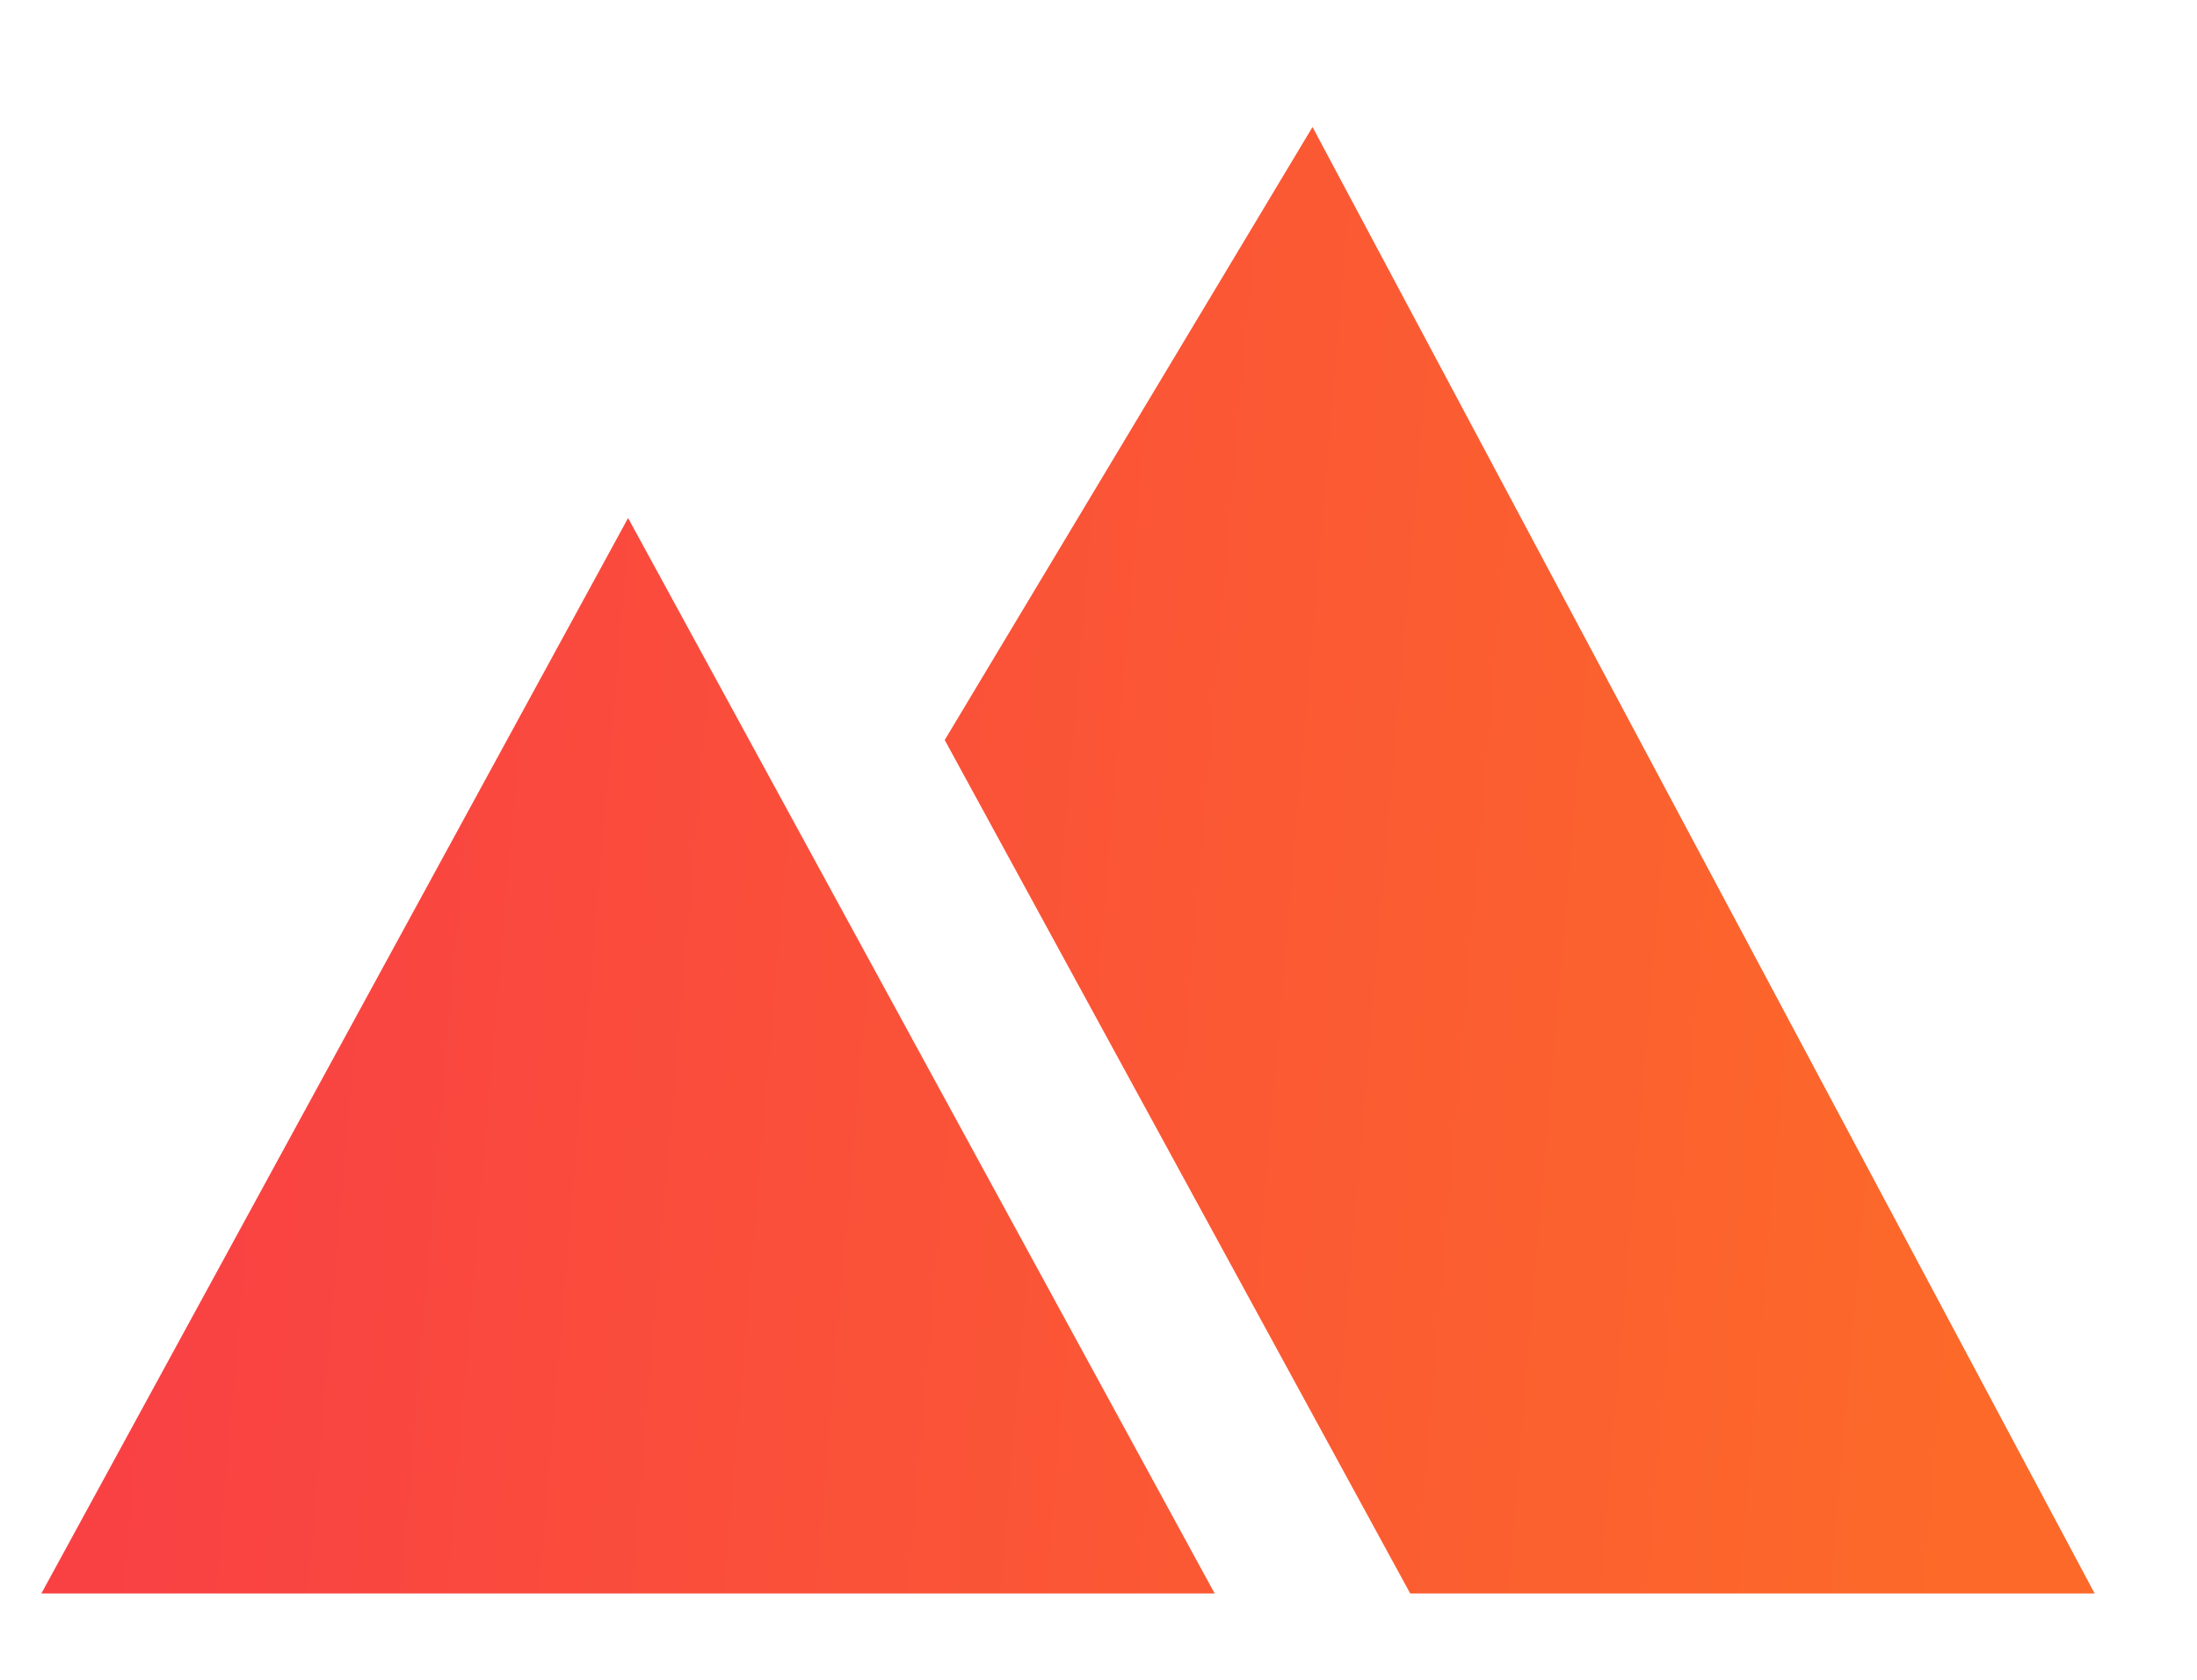
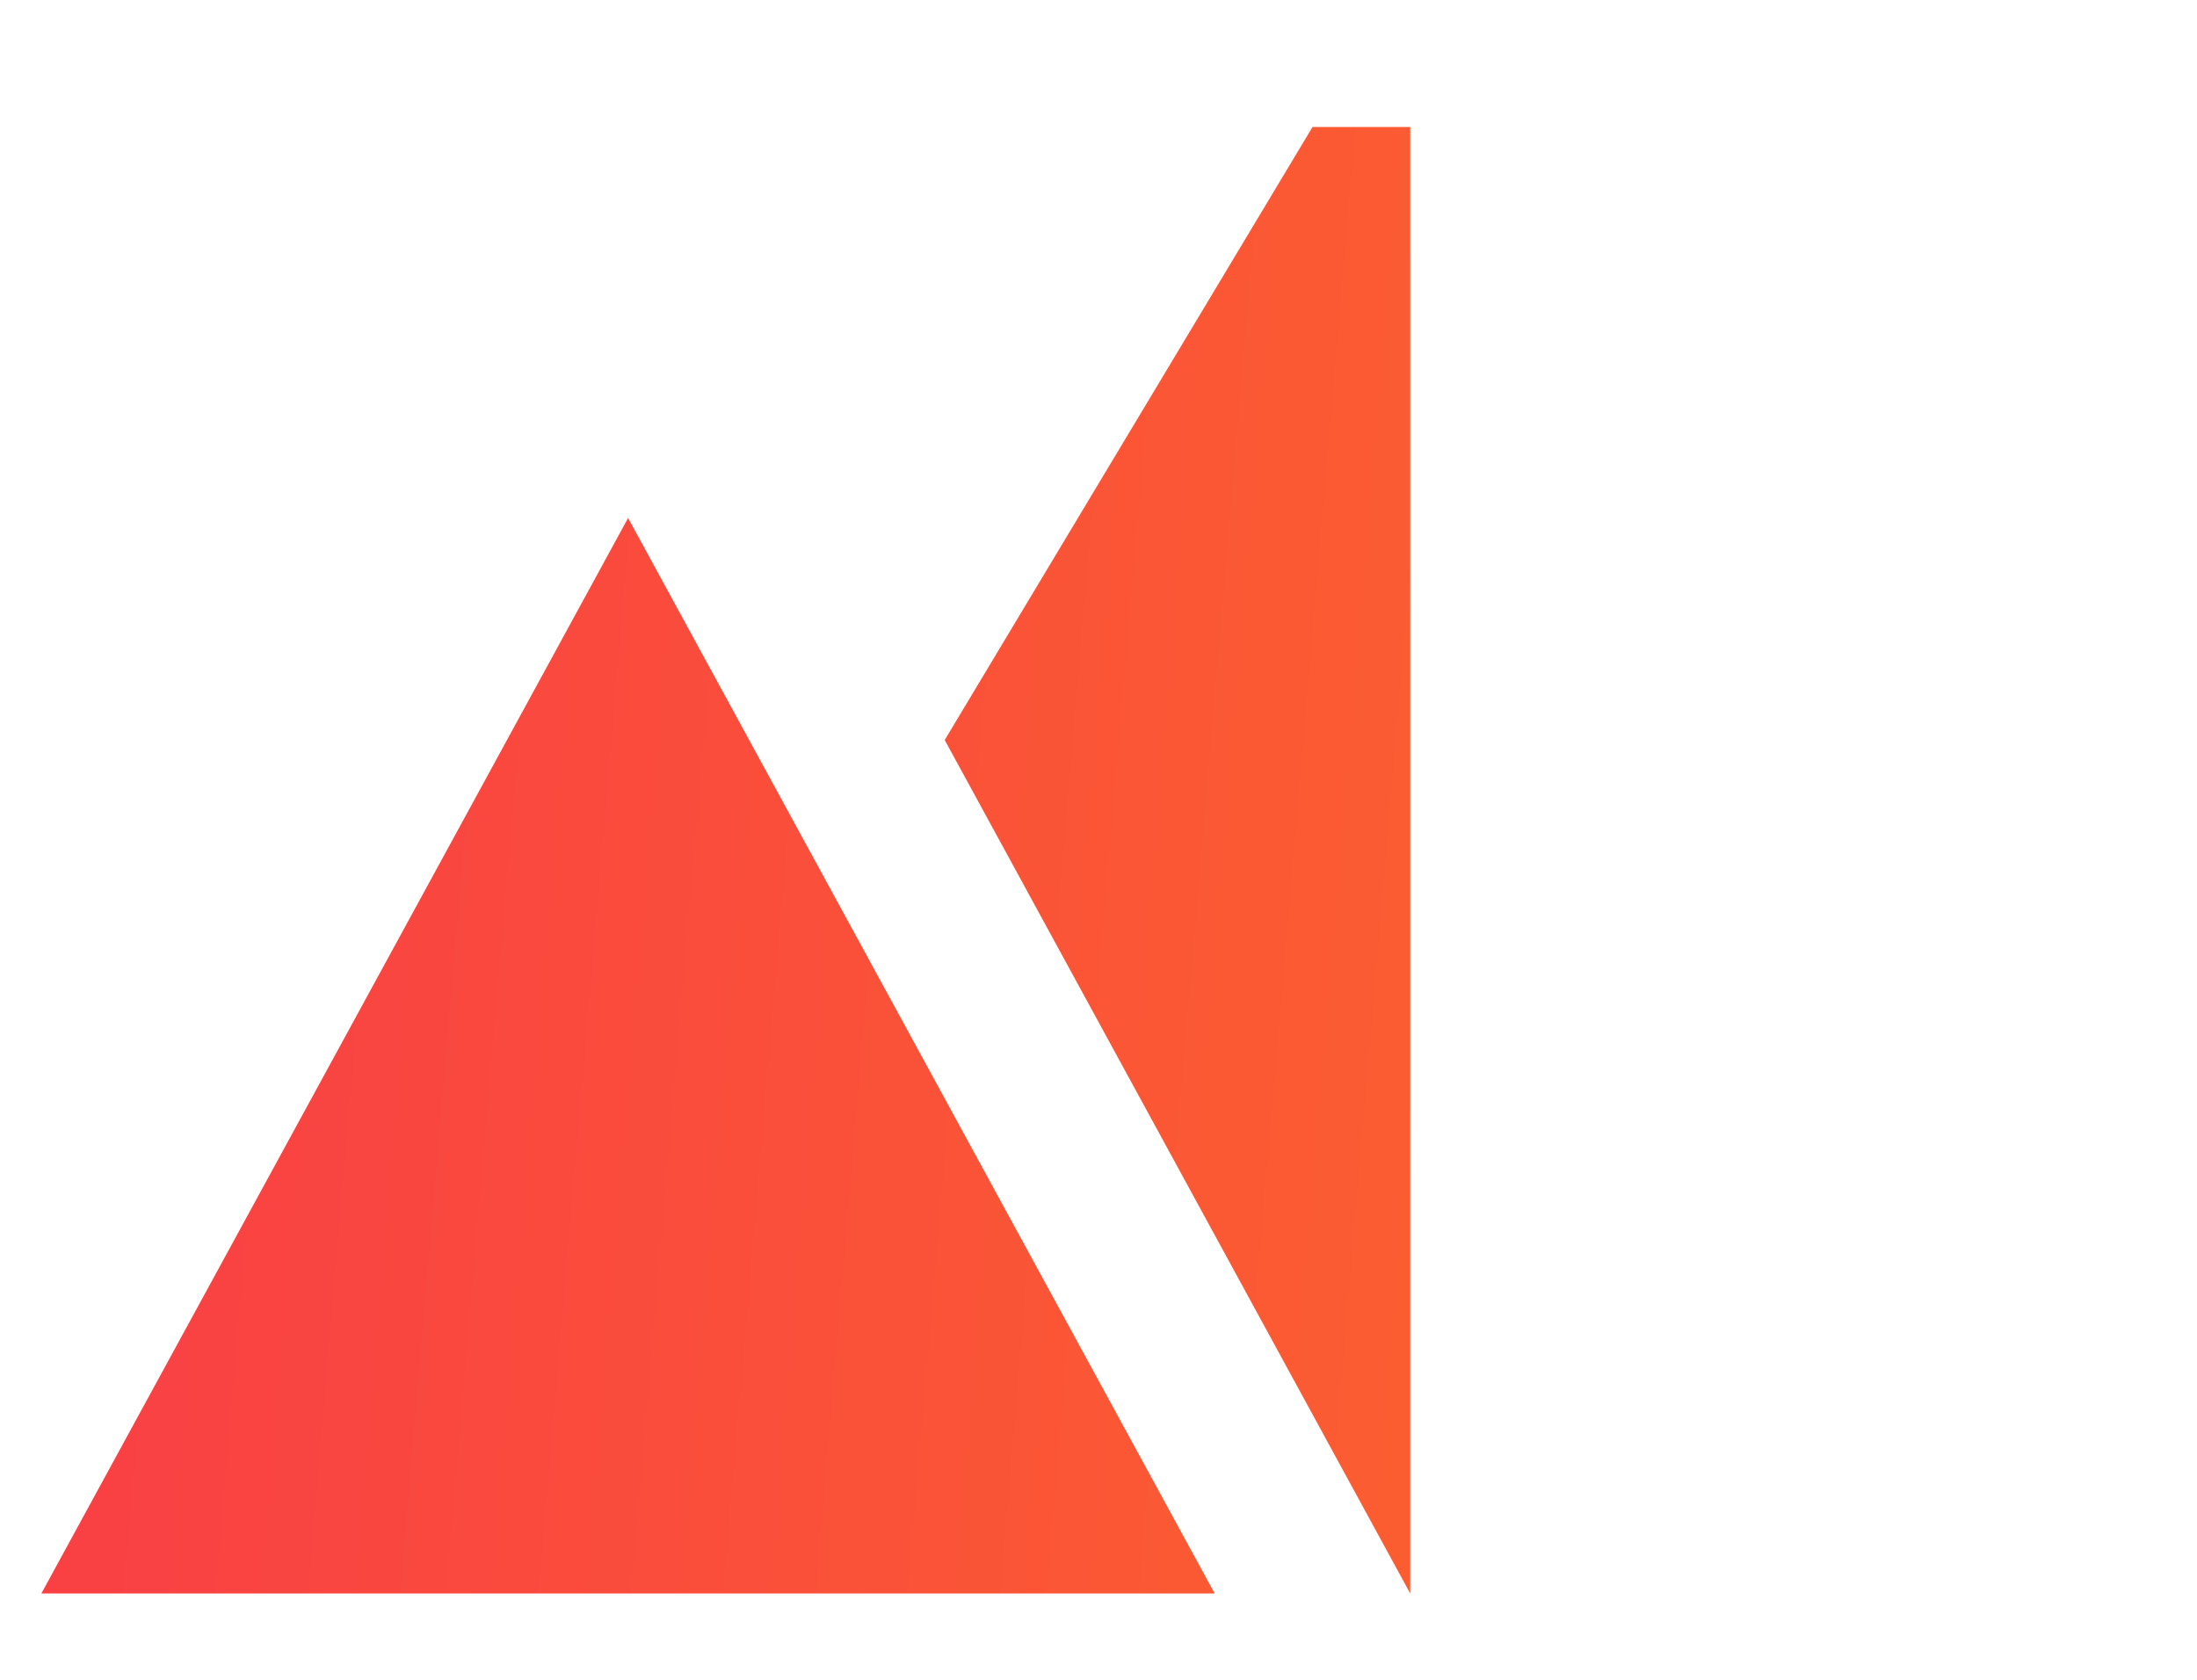
<svg xmlns="http://www.w3.org/2000/svg" width="17" height="13" viewBox="0 0 17 13" fill="none">
-   <path d="M10.912 12.332L7.31 5.727L10.156 0.983L16.208 12.332H10.912ZM4.86 4.009L9.399 12.332H0.32L4.86 4.009Z" fill="url(#paint0_linear_1340_26578)" />
+   <path d="M10.912 12.332L7.31 5.727L10.156 0.983H10.912ZM4.86 4.009L9.399 12.332H0.32L4.86 4.009Z" fill="url(#paint0_linear_1340_26578)" />
  <defs>
    <linearGradient id="paint0_linear_1340_26578" x1="1.424" y1="4.671" x2="15.613" y2="5.878" gradientUnits="userSpaceOnUse">
      <stop stop-color="#F94144" />
      <stop offset="1" stop-color="#FC6929" />
    </linearGradient>
  </defs>
</svg>